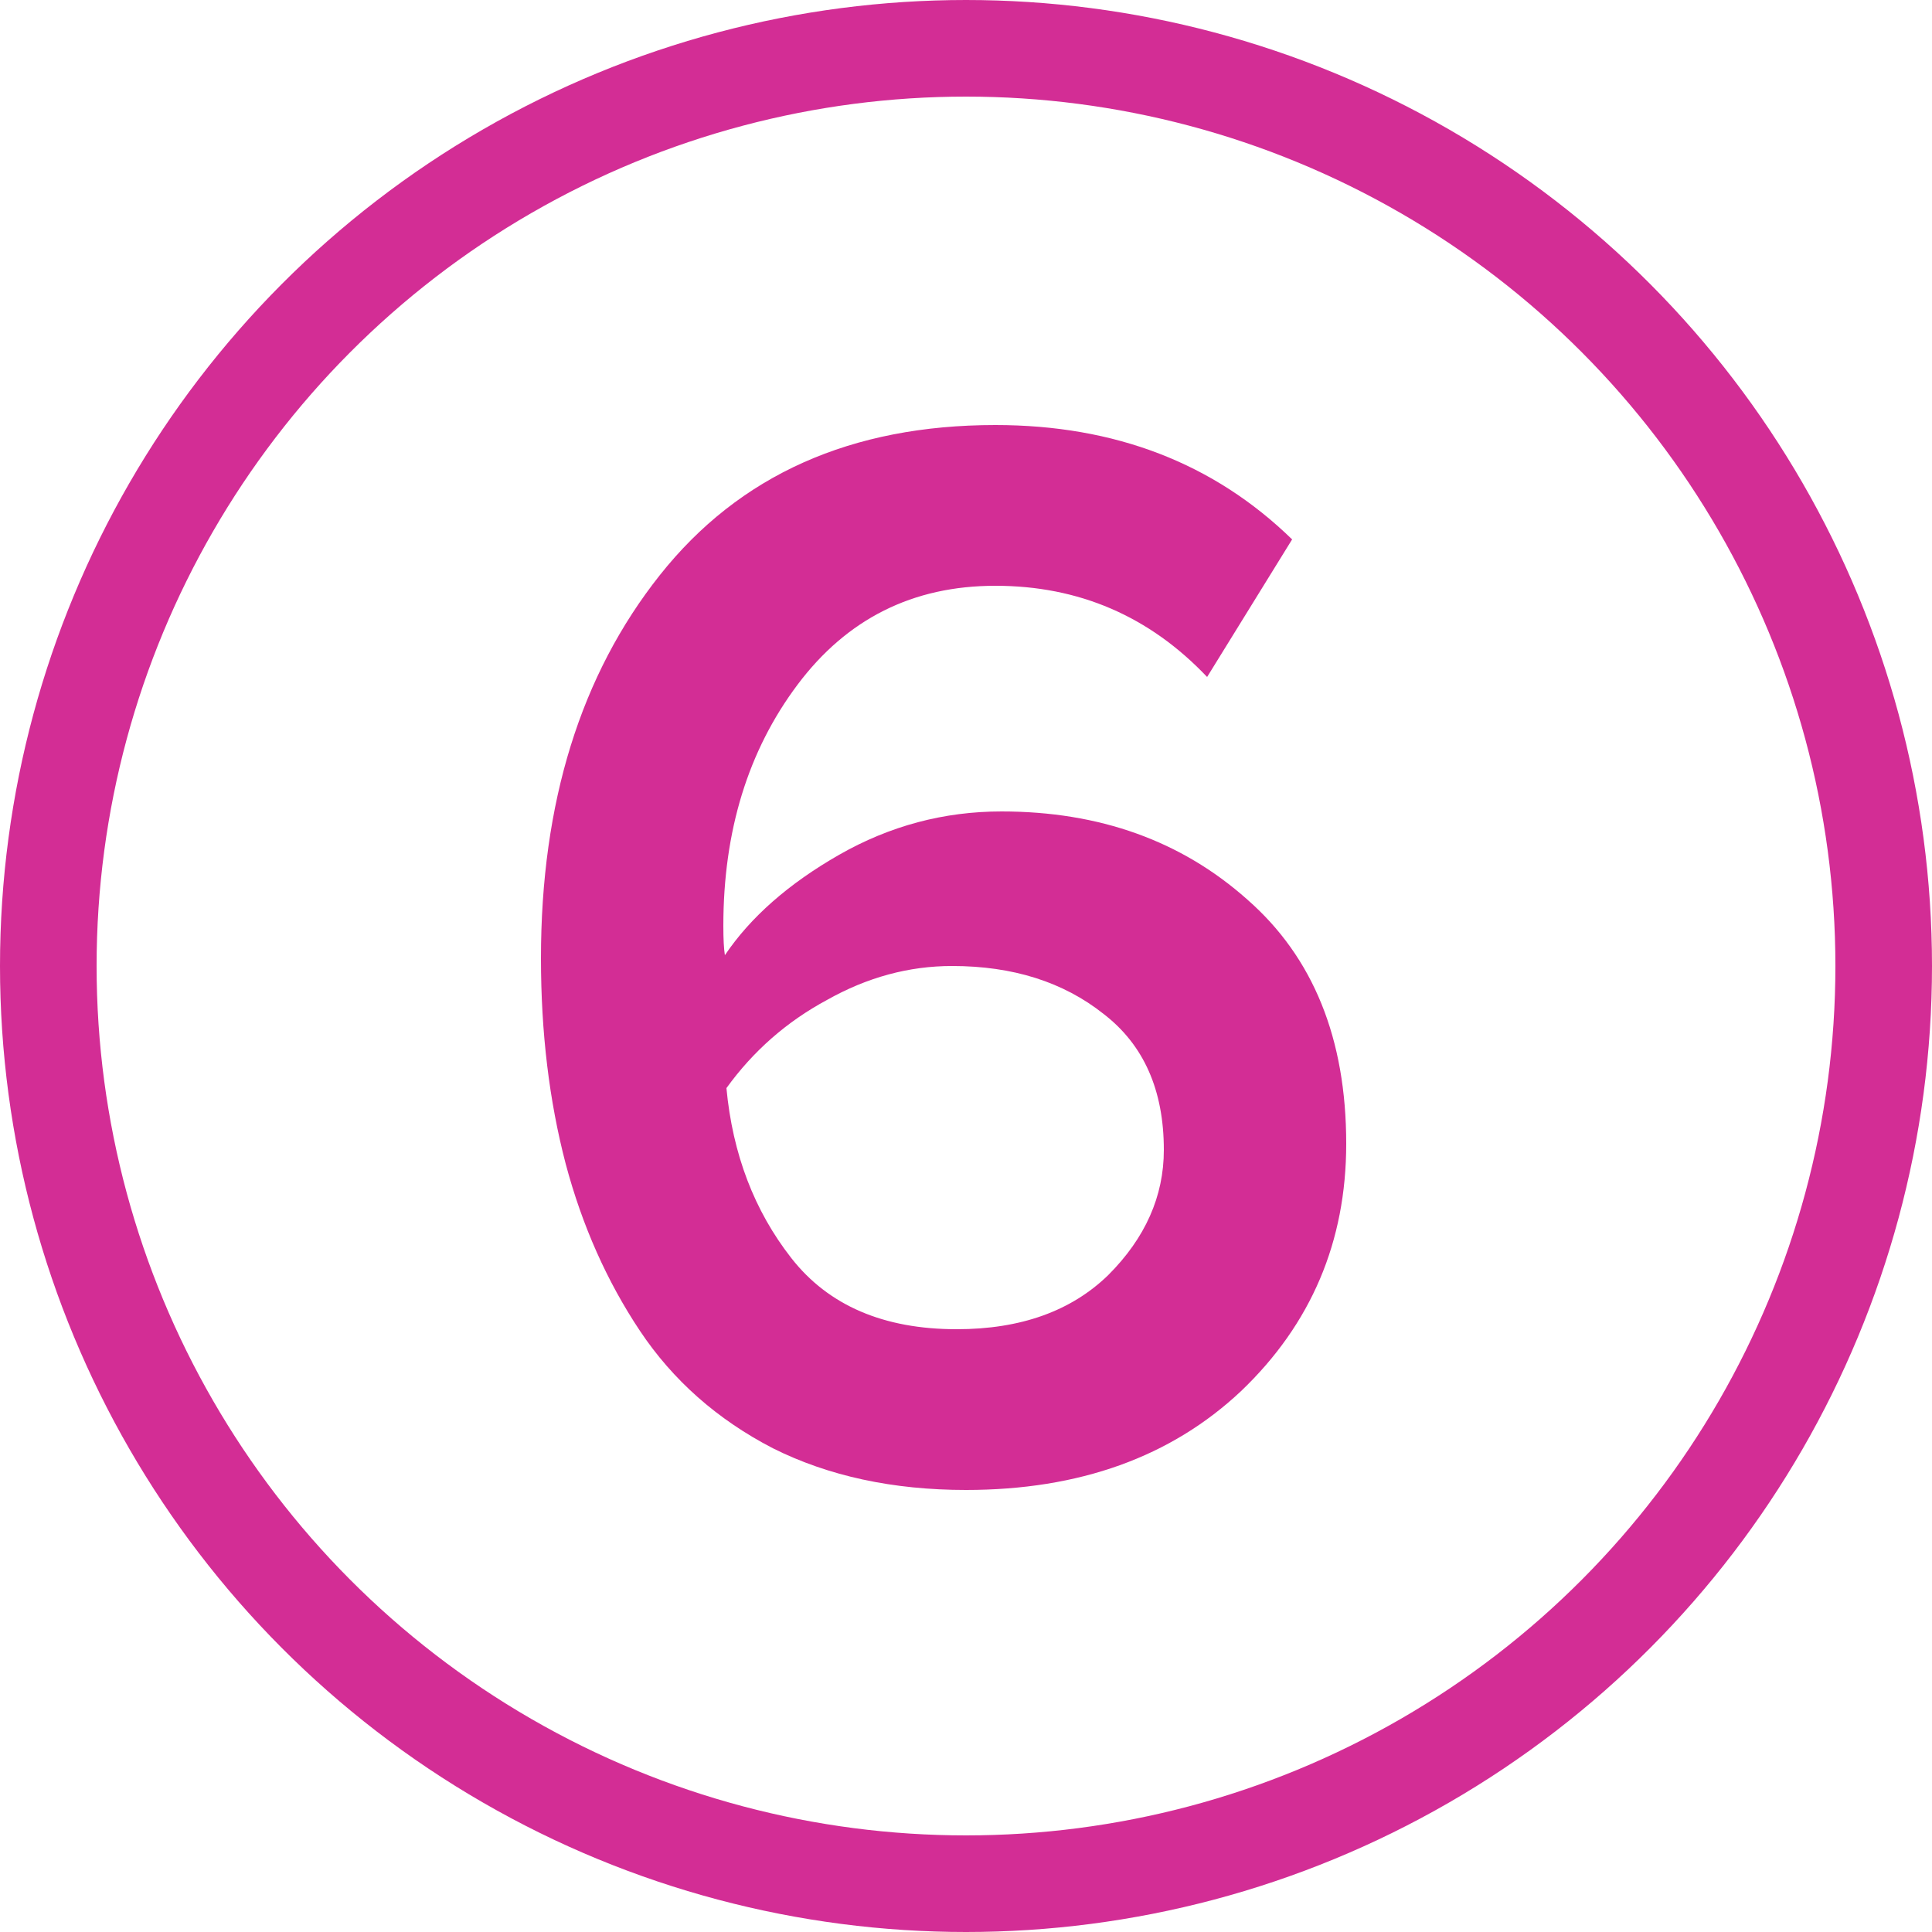
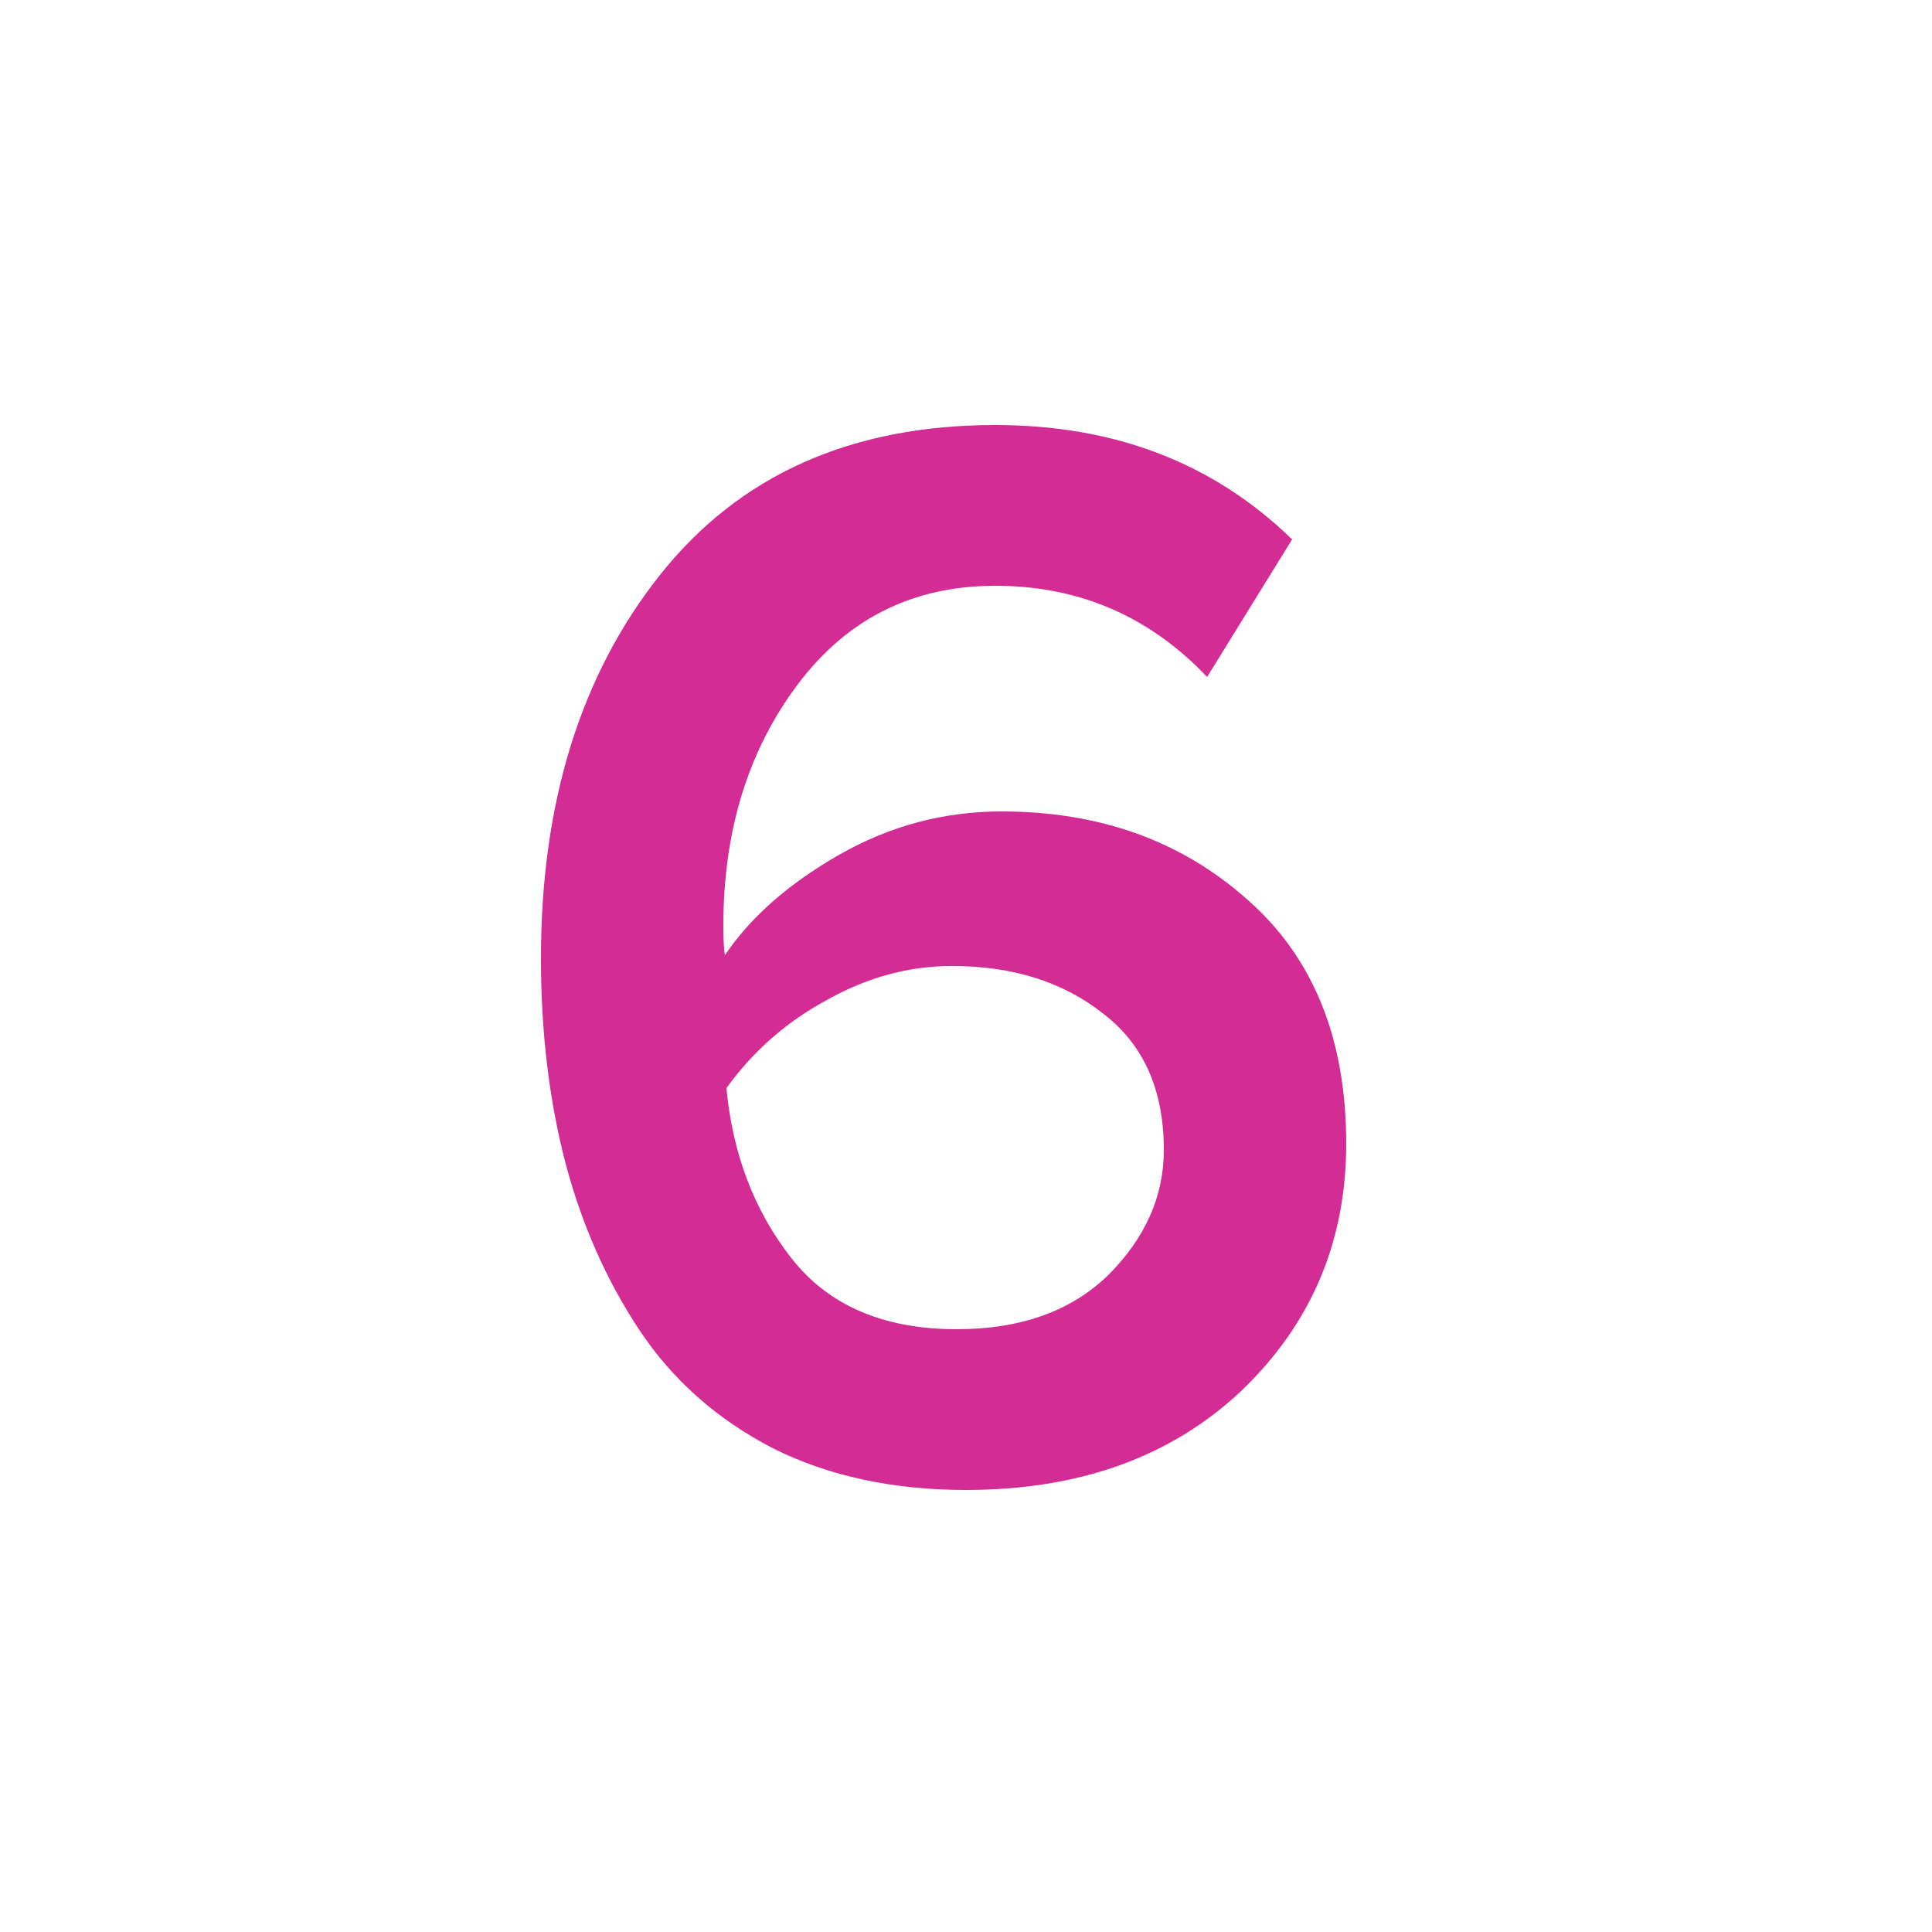
<svg xmlns="http://www.w3.org/2000/svg" width="40" height="40" viewBox="0 0 40 40" fill="none">
-   <circle cx="20" cy="20" r="19" stroke="#D32D95" stroke-width="2" />
  <path d="M20 30.848C18.485 30.848 17.152 30.56 16 29.984C14.848 29.387 13.931 28.576 13.248 27.552C12.566 26.528 12.053 25.376 11.712 24.096C11.371 22.794 11.2 21.376 11.2 19.84C11.2 16.619 12.021 13.973 13.664 11.904C15.307 9.834 17.622 8.8 20.608 8.8C23.083 8.8 25.131 9.589 26.752 11.168L24.992 14.016C23.797 12.757 22.336 12.128 20.608 12.128C18.901 12.128 17.536 12.81 16.512 14.176C15.488 15.541 14.976 17.205 14.976 19.168C14.976 19.445 14.987 19.648 15.008 19.776C15.541 18.986 16.331 18.293 17.376 17.696C18.422 17.099 19.541 16.8 20.736 16.8C22.763 16.8 24.459 17.408 25.824 18.624C27.189 19.819 27.872 21.504 27.872 23.68C27.872 25.706 27.147 27.413 25.696 28.8C24.245 30.165 22.347 30.848 20 30.848ZM19.808 27.52C21.131 27.52 22.176 27.146 22.944 26.4C23.712 25.632 24.096 24.768 24.096 23.808C24.096 22.57 23.68 21.632 22.848 20.992C22.016 20.331 20.971 20 19.712 20C18.816 20 17.952 20.235 17.12 20.704C16.288 21.152 15.595 21.76 15.04 22.528C15.168 23.893 15.616 25.067 16.384 26.048C17.152 27.029 18.294 27.52 19.808 27.52Z" fill="#D32D95" />
</svg>